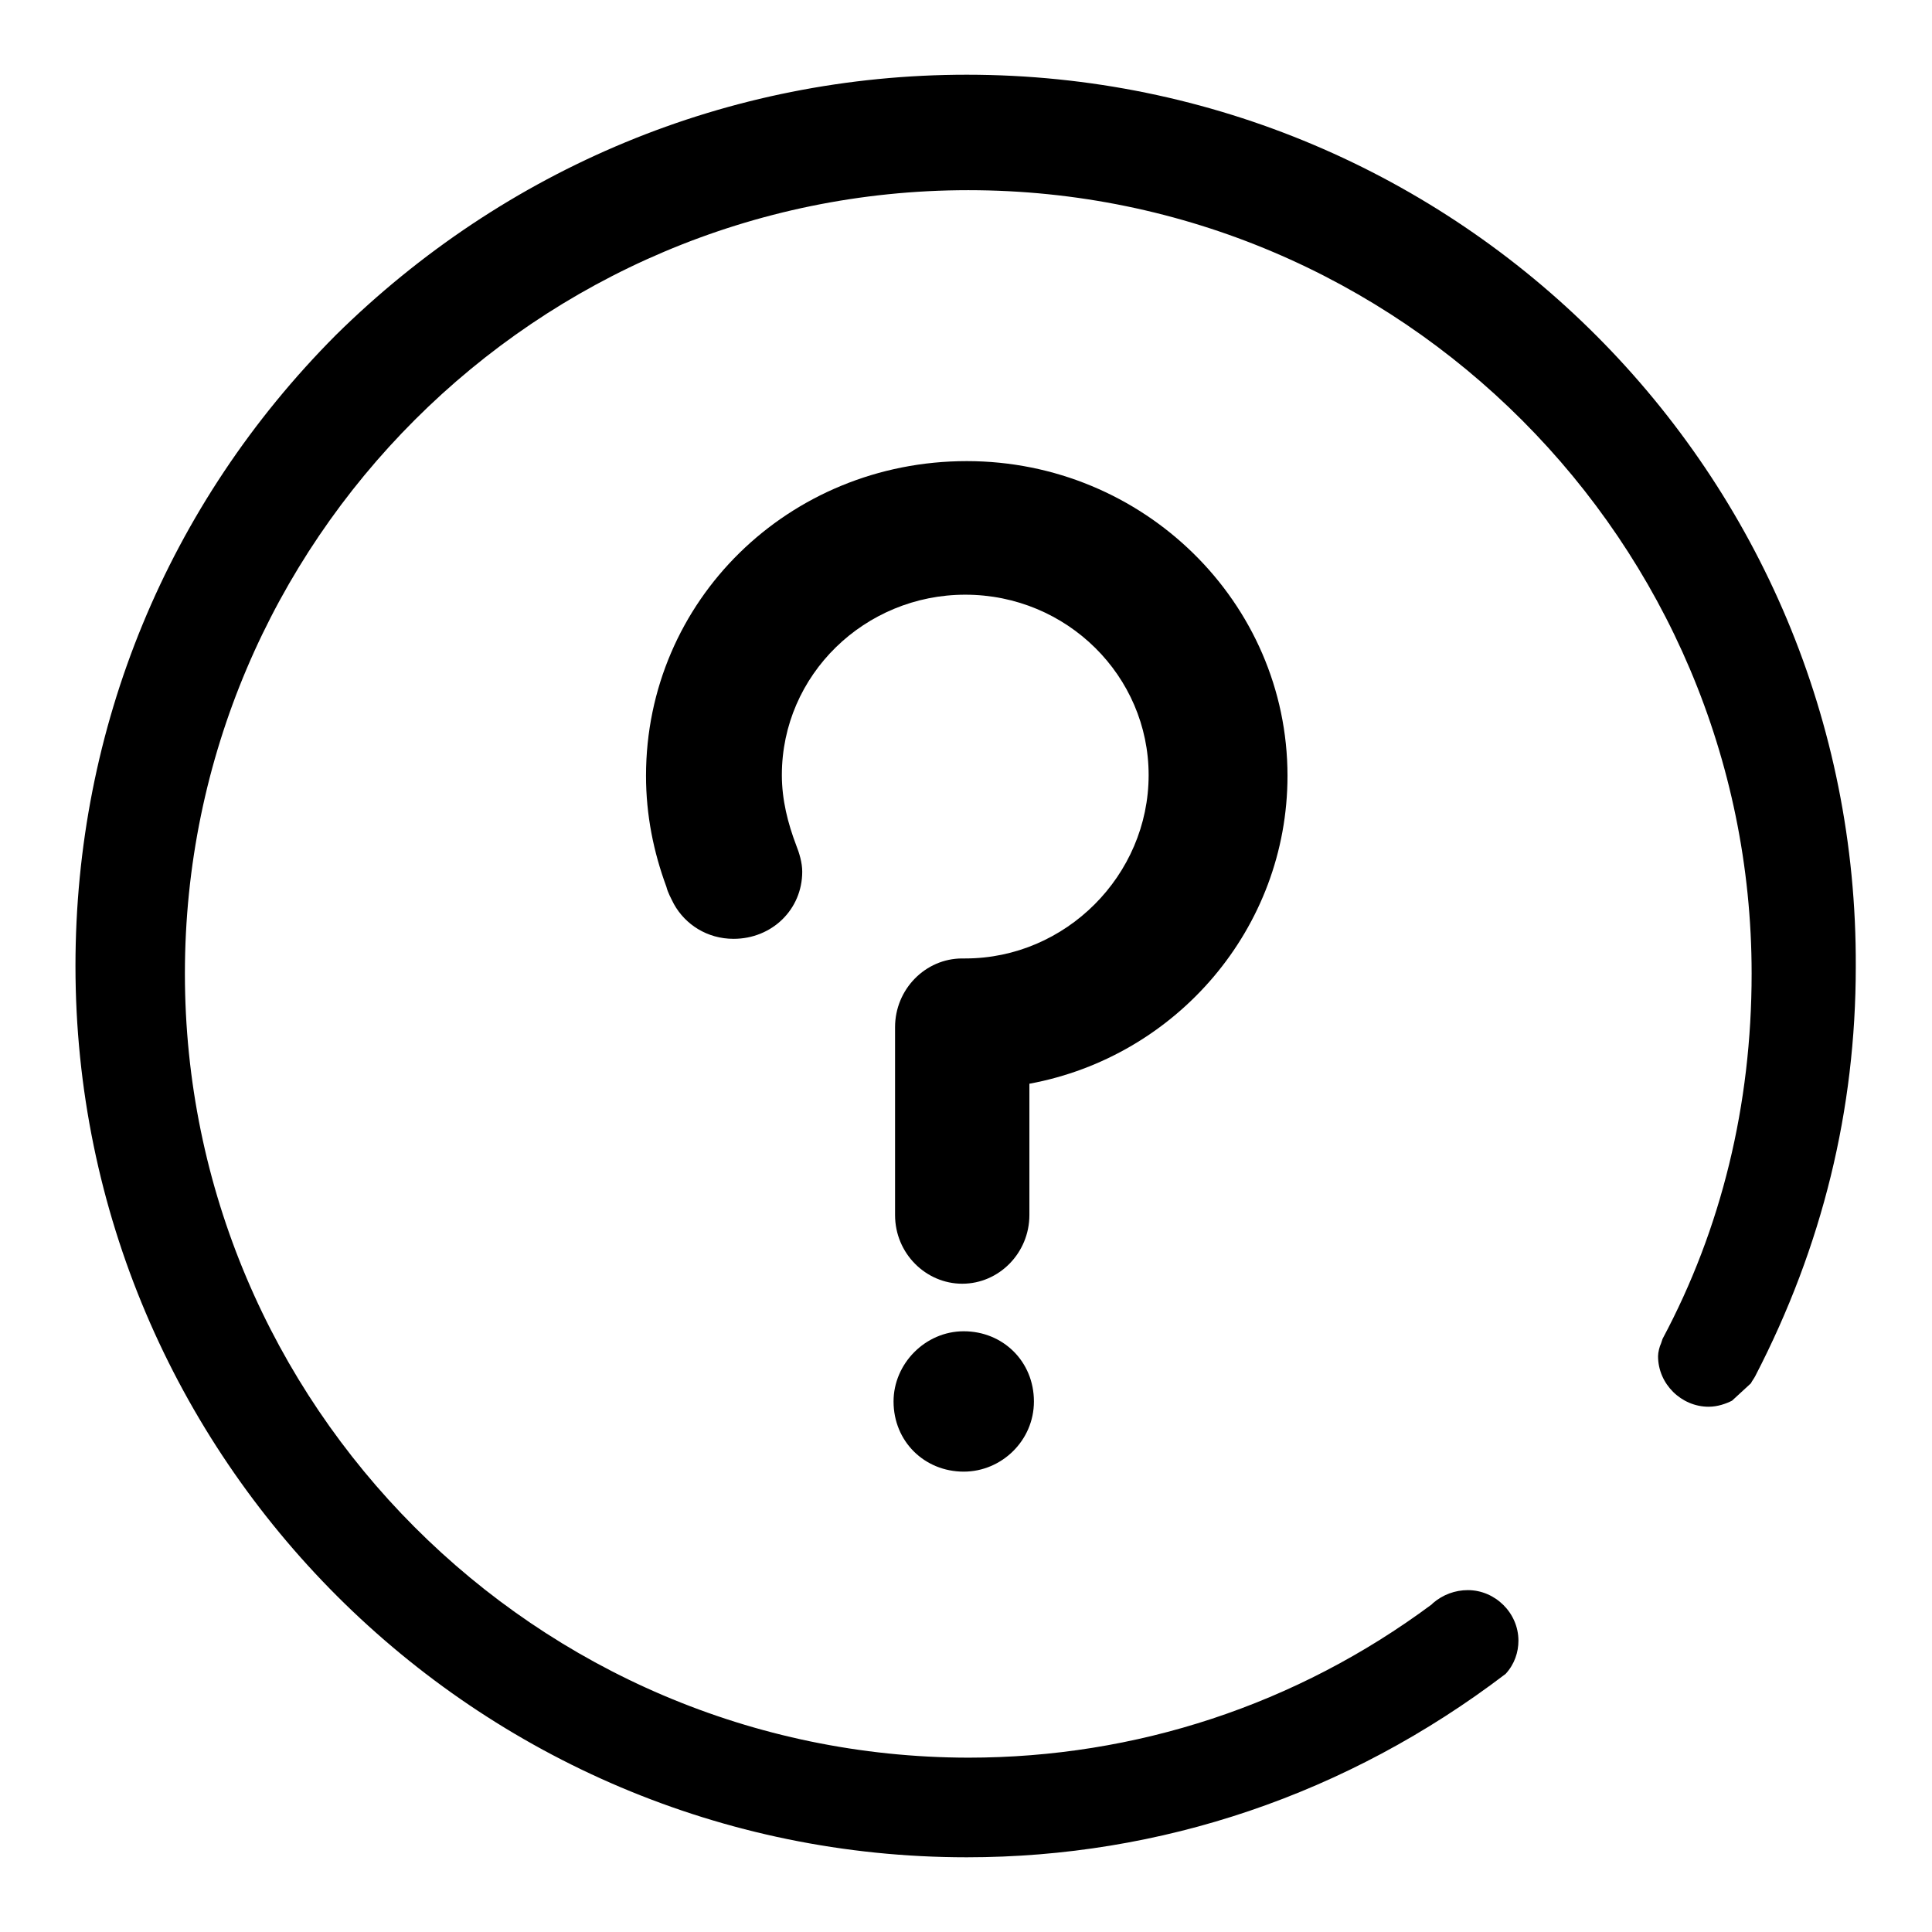
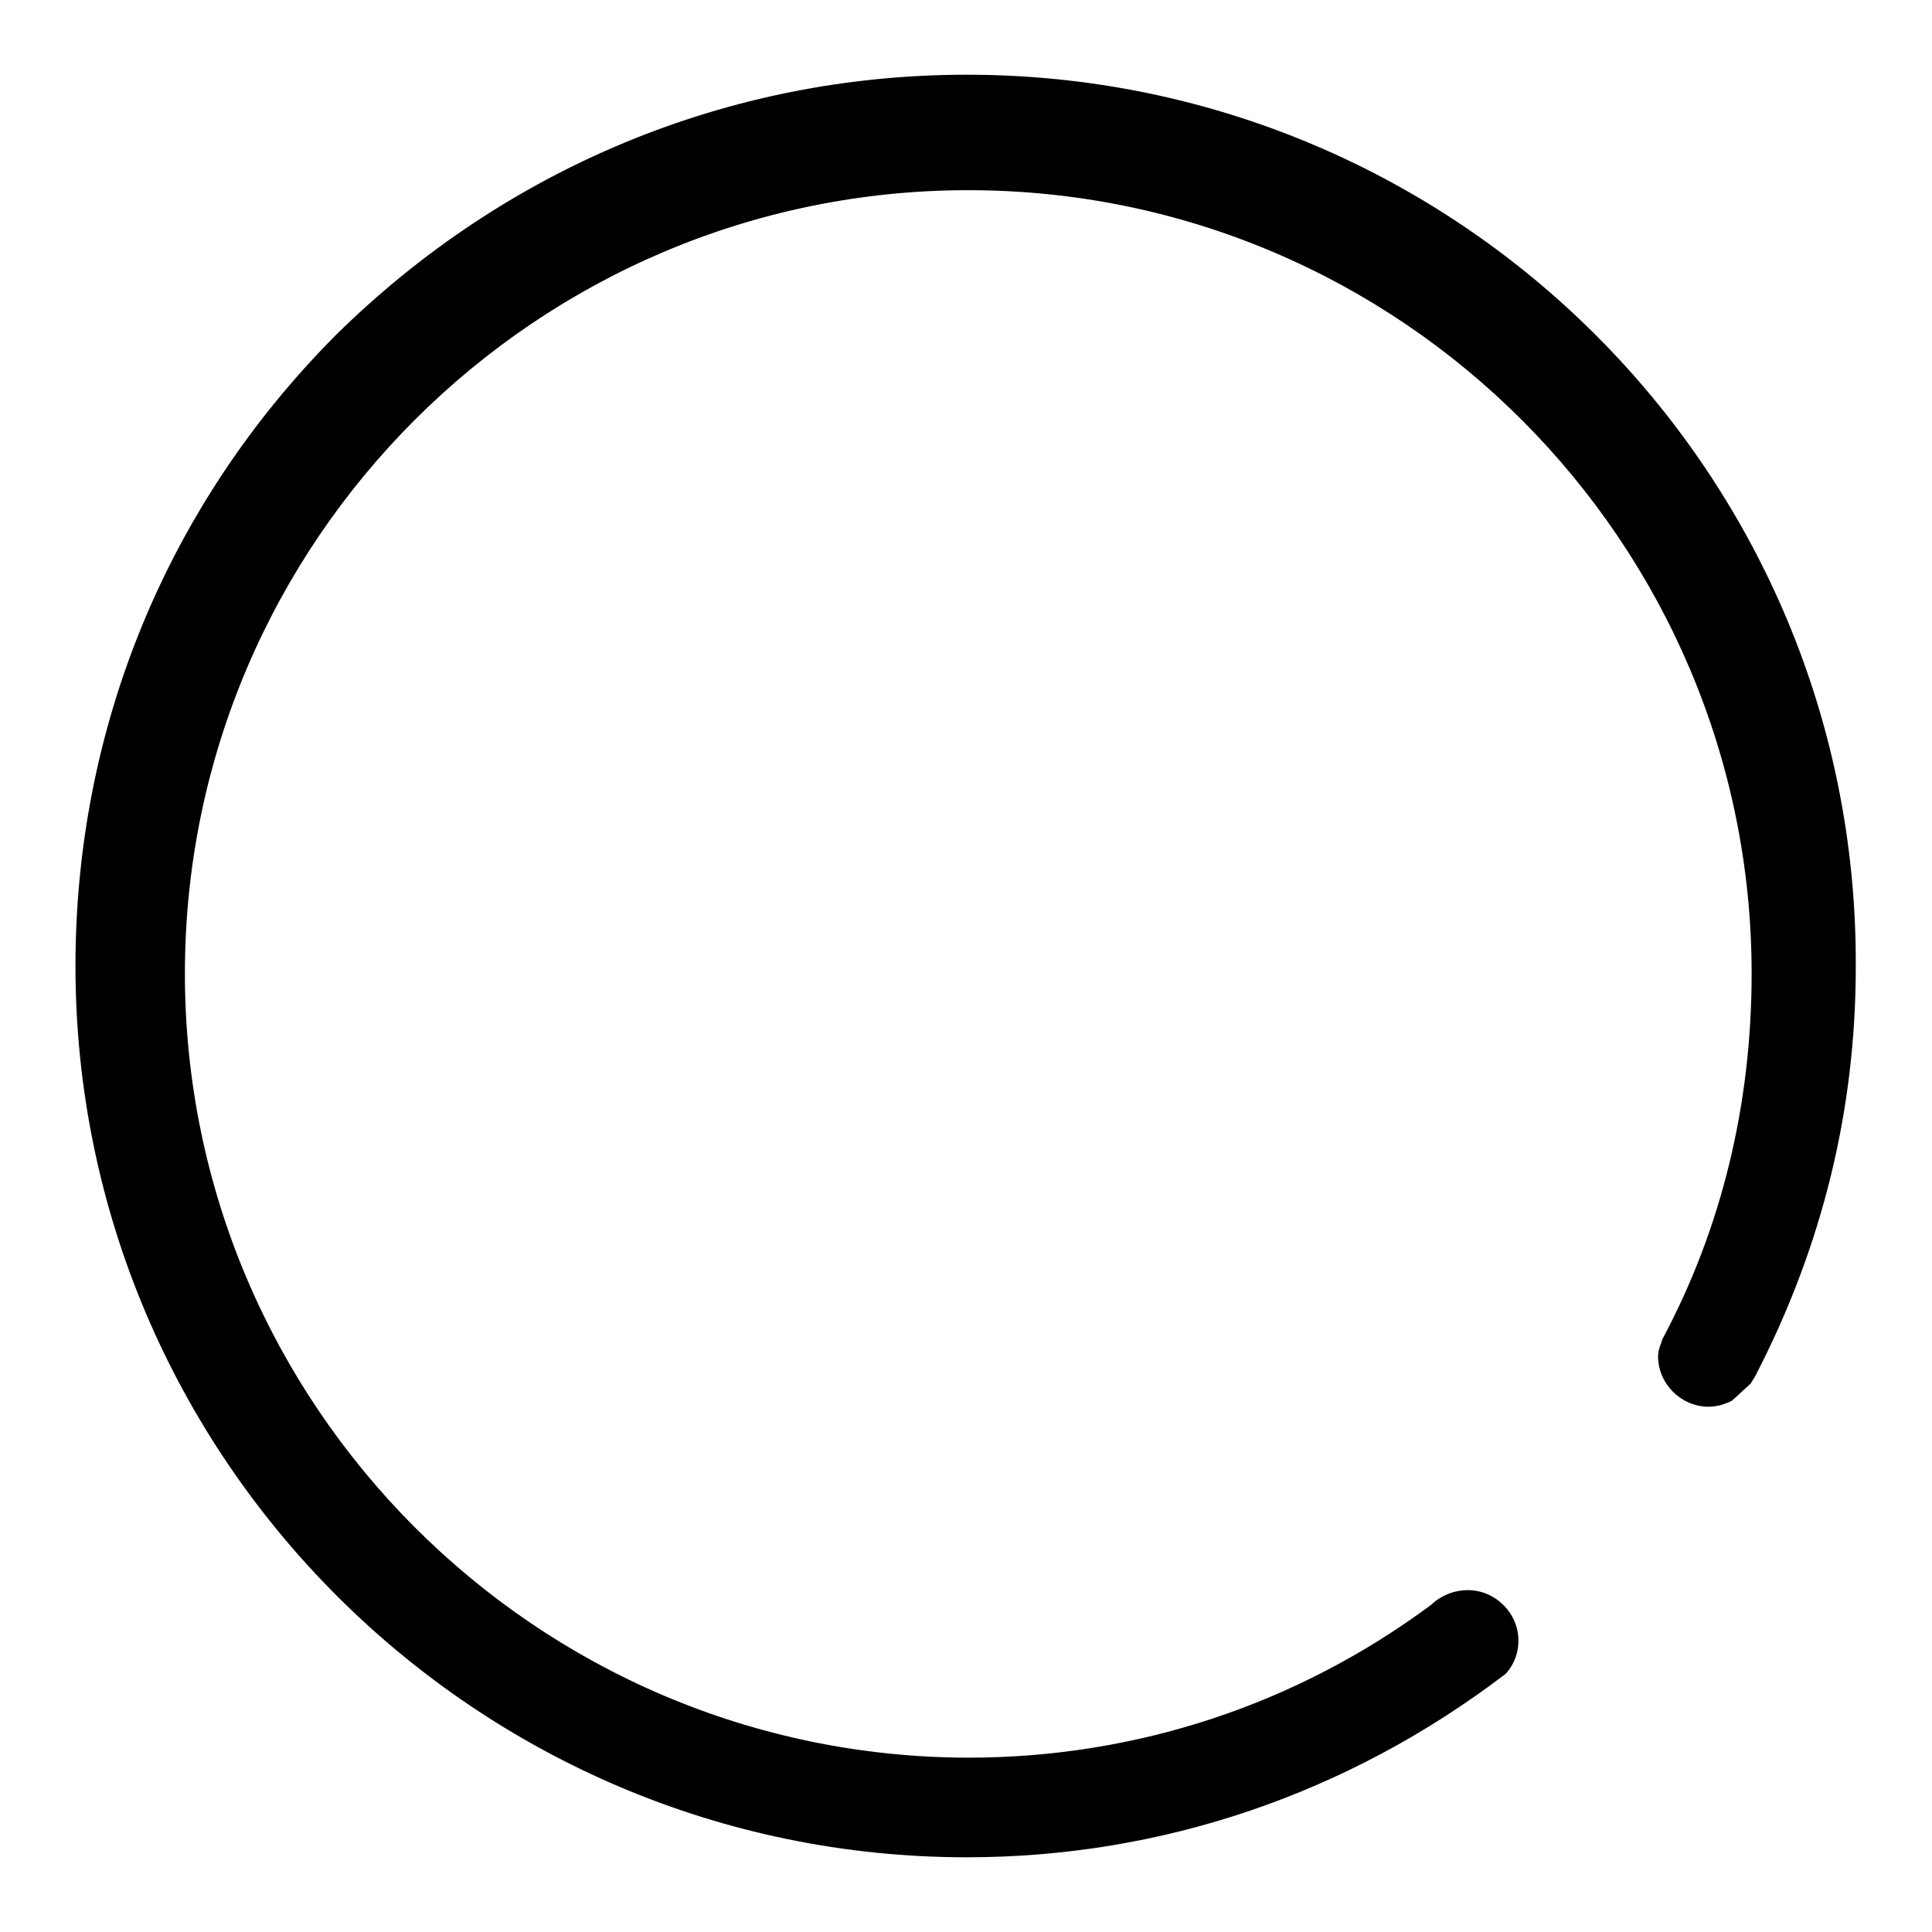
<svg xmlns="http://www.w3.org/2000/svg" version="1.1" x="0px" y="0px" viewBox="0 0 256 256" enable-background="new 0 0 256 256" xml:space="preserve">
  <g>
    <g>
      <path fill="#000000" d="M128.1,9.9L128.1,9.9c-31.6,0-61.2,12.4-83.6,34.5C22.2,66.8,10,96.4,10,128c0,65.2,53.1,118.1,118.1,118.1c25.7,0,50.4-8.3,71.4-24.3c1.2-1.3,1.7-2.9,1.7-4.4c0-3.7-3.1-6.7-6.7-6.7c-1.7,0-3.3,0.6-4.6,1.7l-0.2,0.2c-17.9,13.3-39.2,20.3-61.4,20.3C71,232.8,24.5,186.1,24.5,129c0-57.3,46.7-103.8,103.8-103.8c57.3,0,103.8,46.7,103.8,103.8c0,17.4-4,33.8-11.8,48.4l-0.2,0.6c-0.2,0.4-0.4,1.2-0.4,1.7c0,3.7,3.1,6.7,6.7,6.7c1.2,0,2.3-0.4,3.1-0.8l2.5-2.3c0.2-0.4,0.4-0.6,0.6-1l0,0c8.9-17.2,13.3-35.3,13.3-54.2C246.2,62.8,193.3,9.9,128.1,9.9L128.1,9.9z" />
-       <path fill="#000000" d="M127.7,195c-5.2,0-9.3-4-9.3-9.3c0-5,4.2-9.3,9.3-9.3c5.2,0,9.3,4,9.3,9.3C137,190.9,132.7,195,127.7,195z M136.4,143.6V161c0,5-4,9.1-8.9,9.1c-4.8,0-8.9-4-8.9-9.1v-24.9c0-5,4-9.1,8.9-9.1c0.2,0,0.4,0,0.4,0l0,0c13.3,0,24.3-11,24.3-24.3c0-13.1-10.8-23.9-24.3-23.9c-13.3,0-24.3,10.6-24.3,23.9c0,3.3,0.8,6.4,1.9,9.3l0,0l0,0c0.4,1,0.8,2.3,0.8,3.5c0,5-4,8.9-9.1,8.9c-3.5,0-6.4-1.9-7.9-4.6l0,0l0,0c-0.4-0.8-0.8-1.5-1-2.3c-1.7-4.6-2.7-9.5-2.7-14.7c0-23.2,18.9-41.7,42.5-41.7c23.4,0,42.5,18.7,42.5,41.7C170.6,123,155.9,140,136.4,143.6z" />
    </g>
  </g>
</svg>